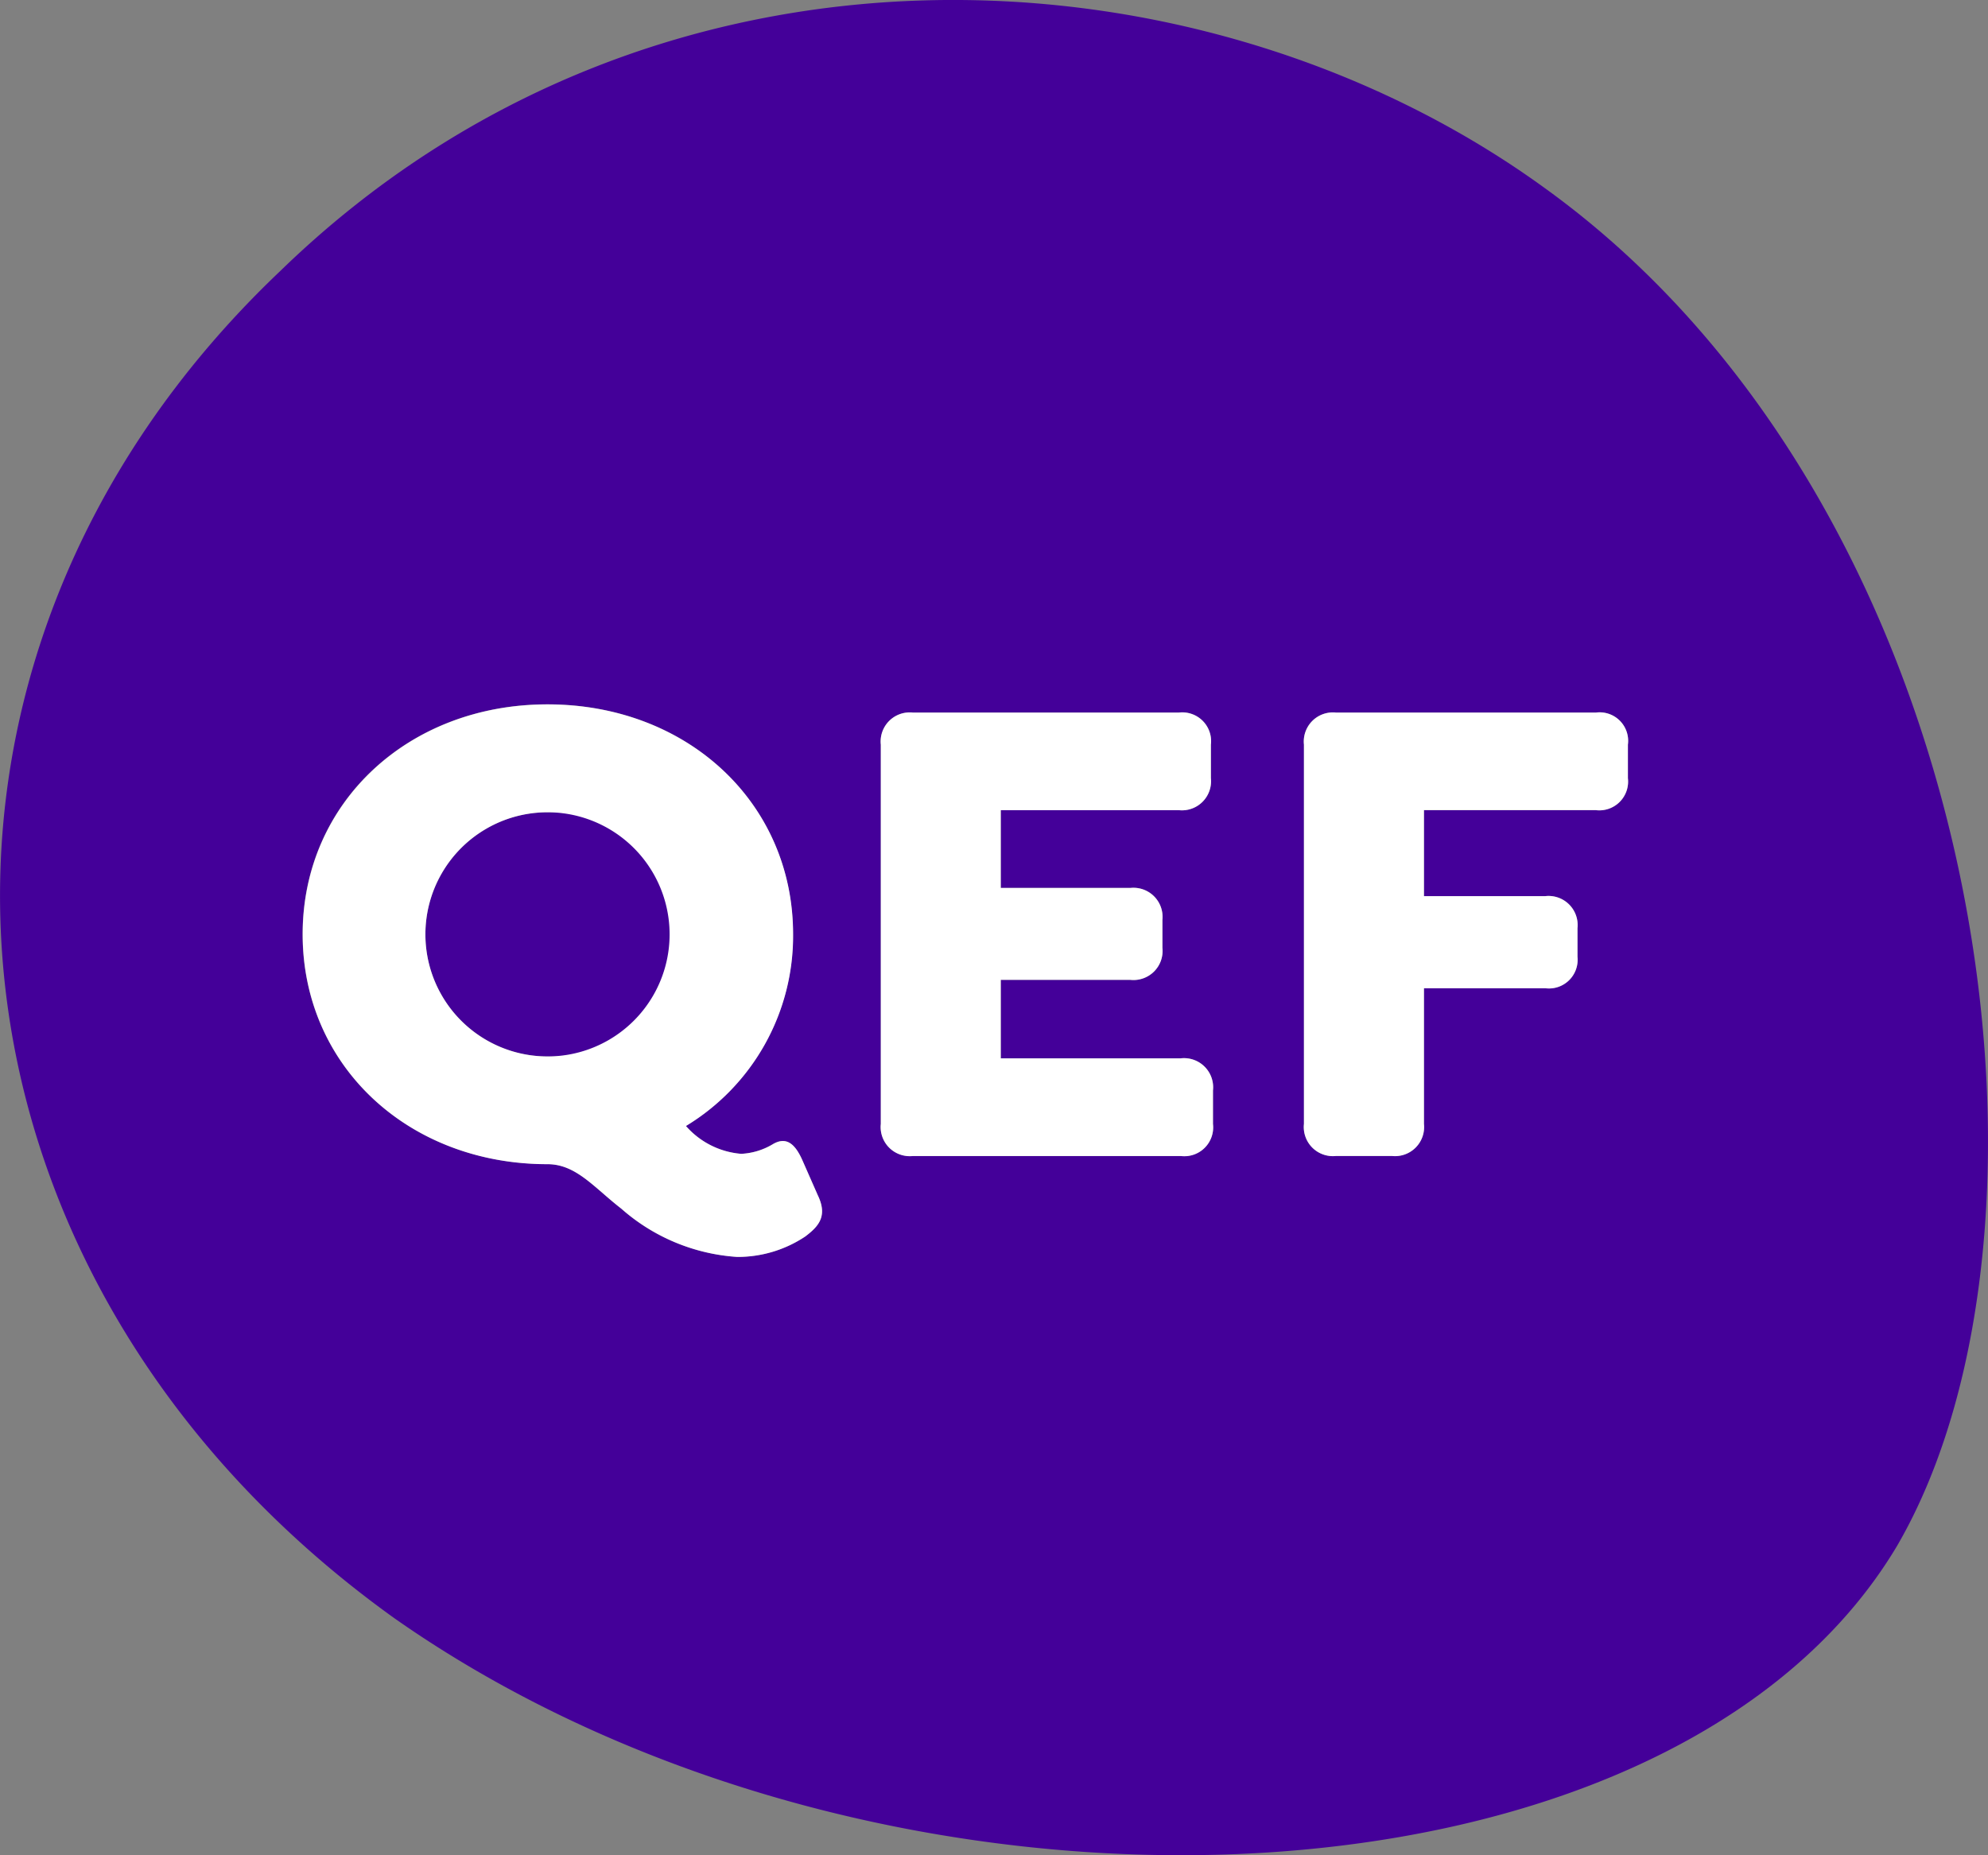
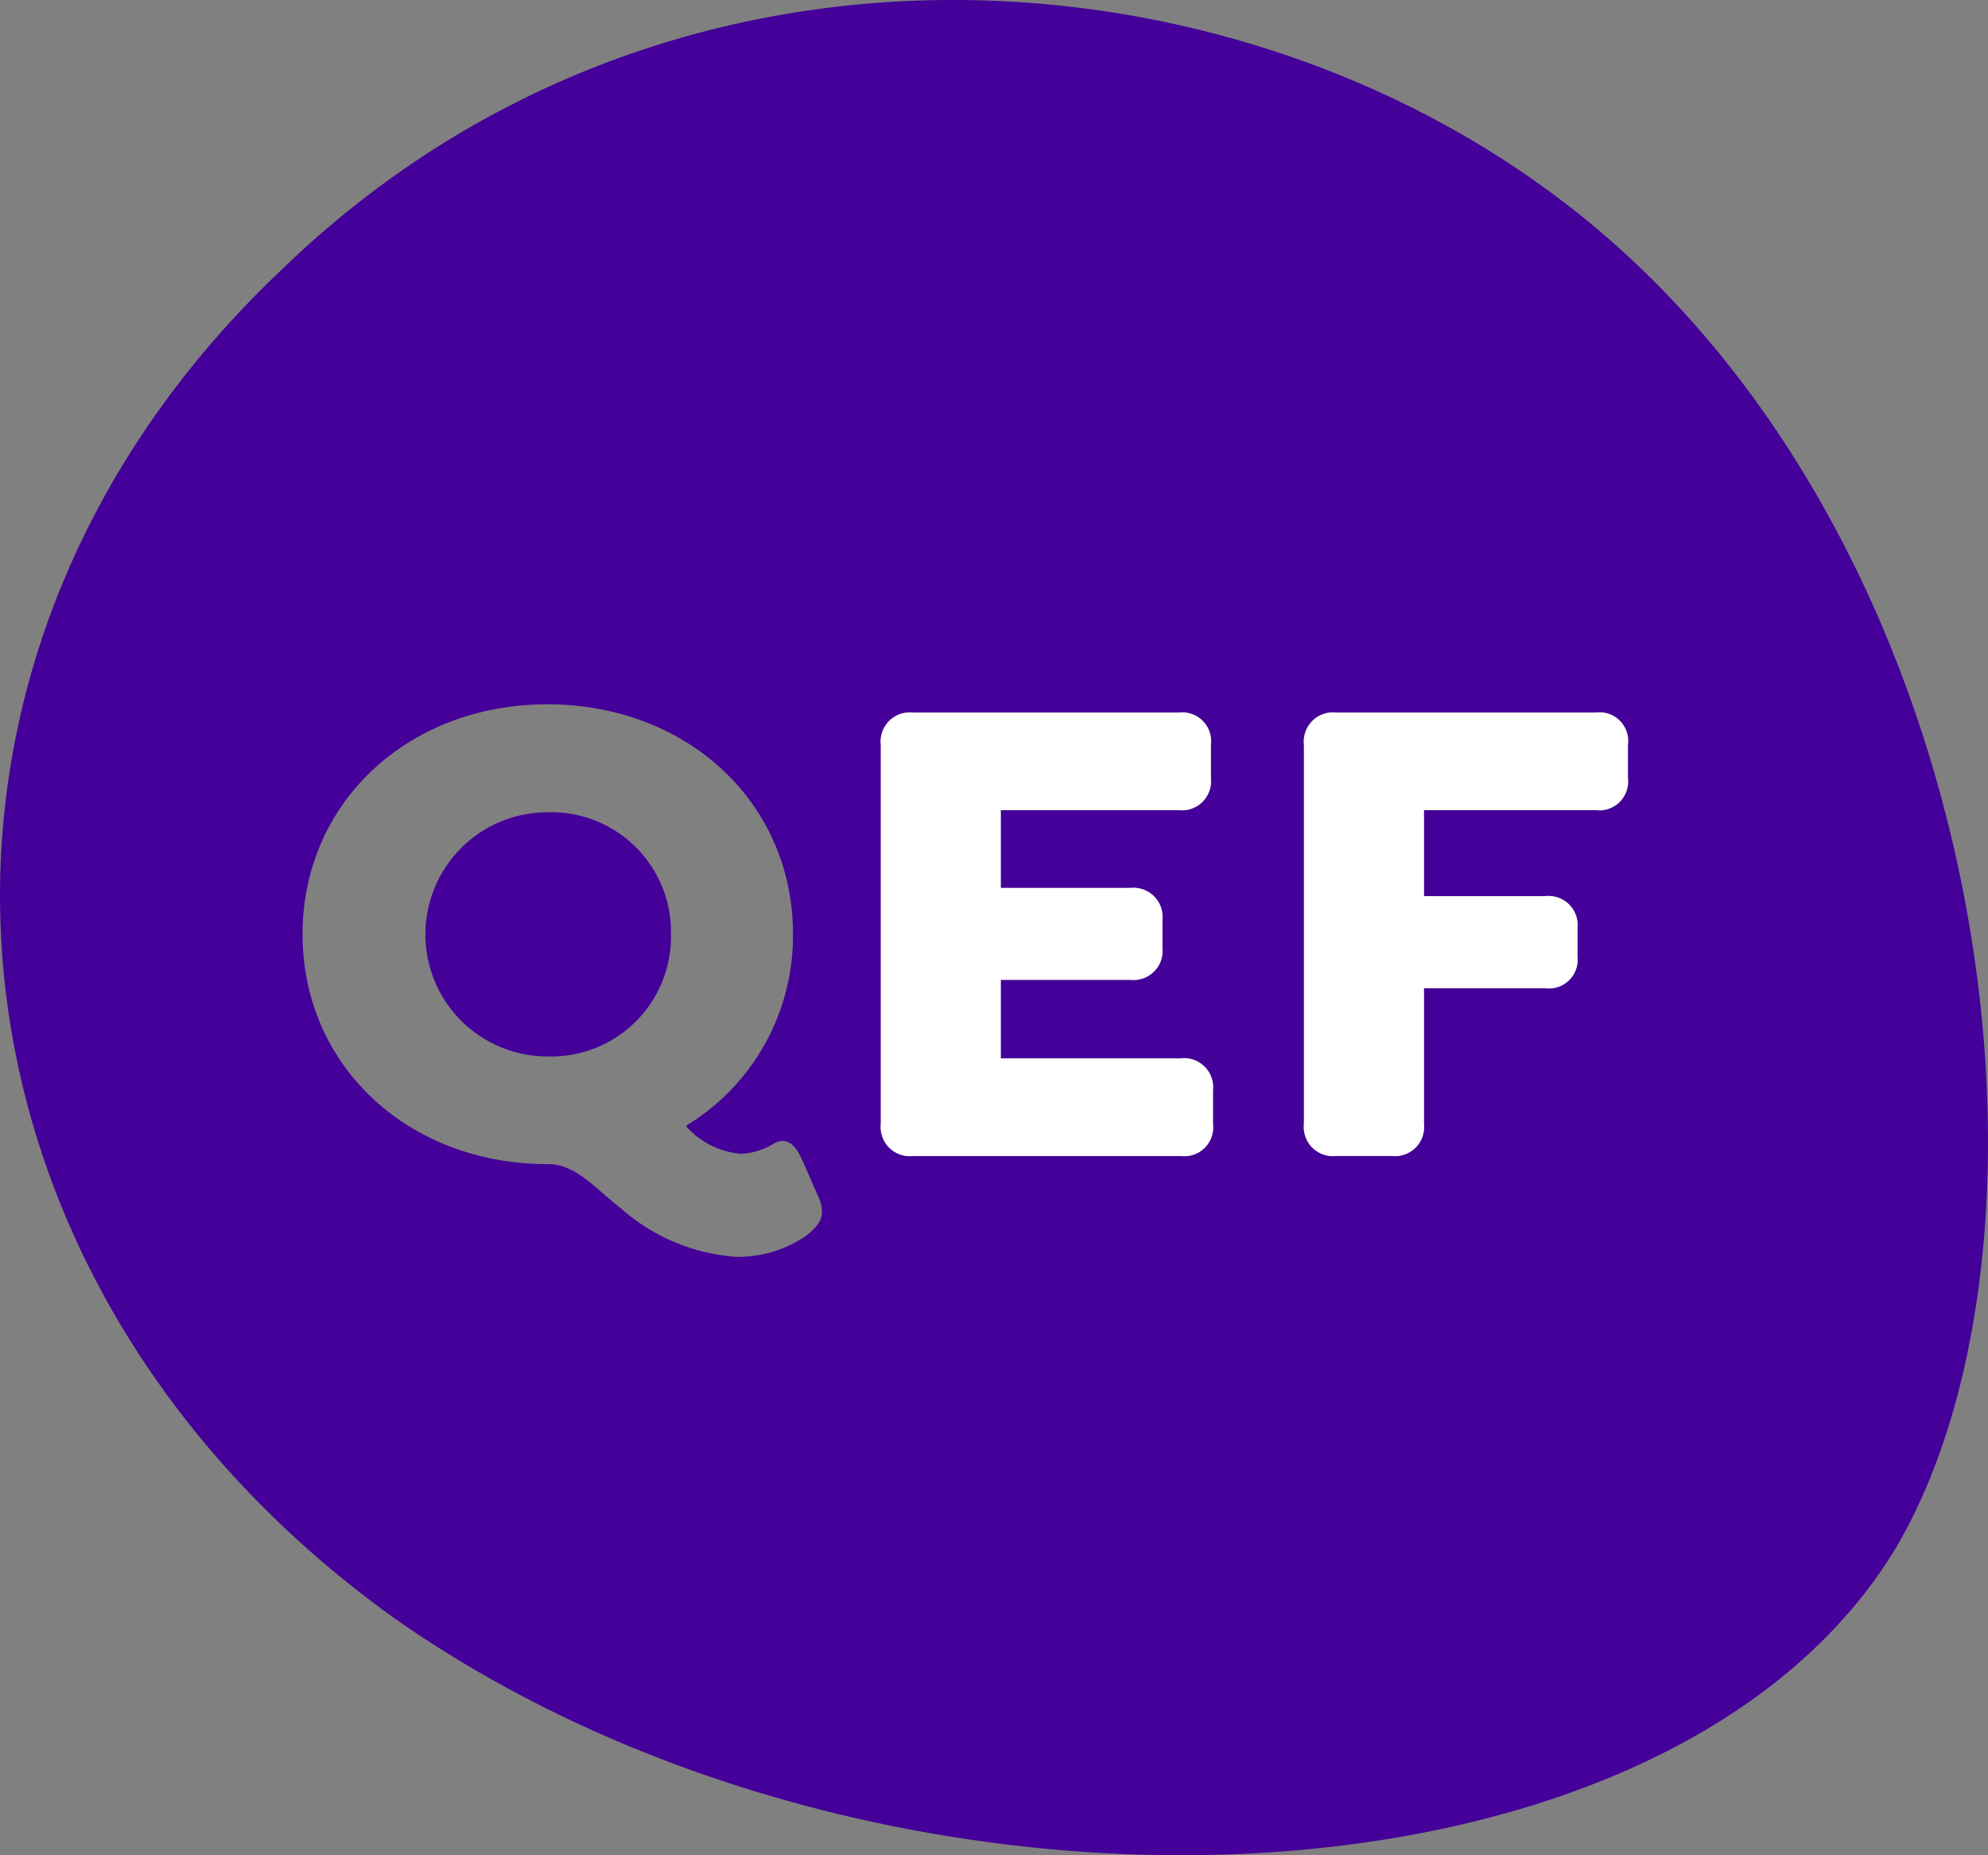
<svg xmlns="http://www.w3.org/2000/svg" id="Group_638" data-name="Group 638" width="77.145" height="72" viewBox="0 0 77.145 72">
  <rect x="0" y="0" width="77.145" height="72" fill="#808080" stroke="none" />
  <defs>
    <clipPath id="clip-path">
      <rect id="Rectangle_70" data-name="Rectangle 70" width="77.145" height="72" fill="none" />
    </clipPath>
  </defs>
  <g id="Group_637" data-name="Group 637" clip-path="url(#clip-path)">
    <path id="Path_61" data-name="Path 61" d="M26.037,36.257A4.65,4.65,0,0,1,21.246,41a4.738,4.738,0,1,1,0-9.476,4.647,4.647,0,0,1,4.791,4.736" fill="#409" />
    <path id="Path_62" data-name="Path 62" d="M59.946,7.3C46.671-2.346,25.353-3.553,10.872,10.521-5.22,25.8-3.2,49.529,15.3,62.8,34.2,76.067,64.77,74.861,73.623,59.984,80.862,47.516,77.244,19.772,59.946,7.3M31.251,47.984a4.734,4.734,0,0,1-2.646.795A7.538,7.538,0,0,1,24.1,46.9c-1.059-.822-1.749-1.722-2.859-1.722-5.4,0-9.5-3.813-9.5-8.922s4.1-8.922,9.5-8.922c5.427,0,9.531,3.816,9.531,8.922a8.619,8.619,0,0,1-4.158,7.44,3.189,3.189,0,0,0,2.145,1.083,2.638,2.638,0,0,0,1.218-.369c.528-.318.873-.027,1.164.636l.582,1.323c.4.819.054,1.215-.477,1.614M47.07,43.616a1.119,1.119,0,0,1-1.245,1.245h-10.4a1.13,1.13,0,0,1-1.245-1.245V28.9a1.13,1.13,0,0,1,1.245-1.245H45.744A1.118,1.118,0,0,1,46.989,28.9v1.3a1.129,1.129,0,0,1-1.245,1.242H38.835v3.018h5.031A1.129,1.129,0,0,1,45.108,35.7v1.083a1.129,1.129,0,0,1-1.242,1.245H38.835v3.045h6.99A1.13,1.13,0,0,1,47.07,42.32ZM63.171,30.2a1.116,1.116,0,0,1-1.242,1.242H55.257v3.336H59.97a1.13,1.13,0,0,1,1.245,1.246V37.13a1.112,1.112,0,0,1-1.245,1.221H55.257v5.265a1.129,1.129,0,0,1-1.242,1.245H51.843A1.13,1.13,0,0,1,50.6,43.616V28.9a1.13,1.13,0,0,1,1.245-1.245H61.929A1.106,1.106,0,0,1,63.171,28.9Z" fill="#409" />
    <path id="Path_63" data-name="Path 63" d="M63.171,28.9v1.3a1.116,1.116,0,0,1-1.242,1.241H55.257v3.337H59.97a1.13,1.13,0,0,1,1.245,1.245v1.11a1.113,1.113,0,0,1-1.245,1.221H55.257v5.265a1.128,1.128,0,0,1-1.242,1.244H51.843A1.129,1.129,0,0,1,50.6,43.617V28.9a1.13,1.13,0,0,1,1.245-1.245H61.929A1.106,1.106,0,0,1,63.171,28.9" fill="#fff" />
    <path id="Path_64" data-name="Path 64" d="M47.07,42.32v1.3a1.119,1.119,0,0,1-1.245,1.245h-10.4a1.13,1.13,0,0,1-1.245-1.245V28.9a1.129,1.129,0,0,1,1.245-1.245H45.744A1.118,1.118,0,0,1,46.989,28.9v1.3a1.129,1.129,0,0,1-1.245,1.242H38.835v3.019h5.031A1.129,1.129,0,0,1,45.108,35.7v1.083a1.129,1.129,0,0,1-1.242,1.245H38.835v3.045h6.99A1.13,1.13,0,0,1,47.07,42.32" fill="#fff" />
-     <path id="Path_65" data-name="Path 65" d="M31.728,46.37l-.582-1.322c-.291-.664-.636-.954-1.164-.637a2.638,2.638,0,0,1-1.218.369A3.193,3.193,0,0,1,26.619,43.7a8.622,8.622,0,0,0,4.158-7.441c0-5.1-4.1-8.922-9.531-8.922-5.4,0-9.5,3.817-9.5,8.922s4.1,8.923,9.5,8.923c1.11,0,1.8.9,2.859,1.721a7.538,7.538,0,0,0,4.5,1.878,4.726,4.726,0,0,0,2.646-.795c.531-.4.876-.8.477-1.614M21.246,41a4.738,4.738,0,1,1,0-9.476,4.738,4.738,0,1,1,0,9.476" fill="#fff" />
  </g>
</svg>